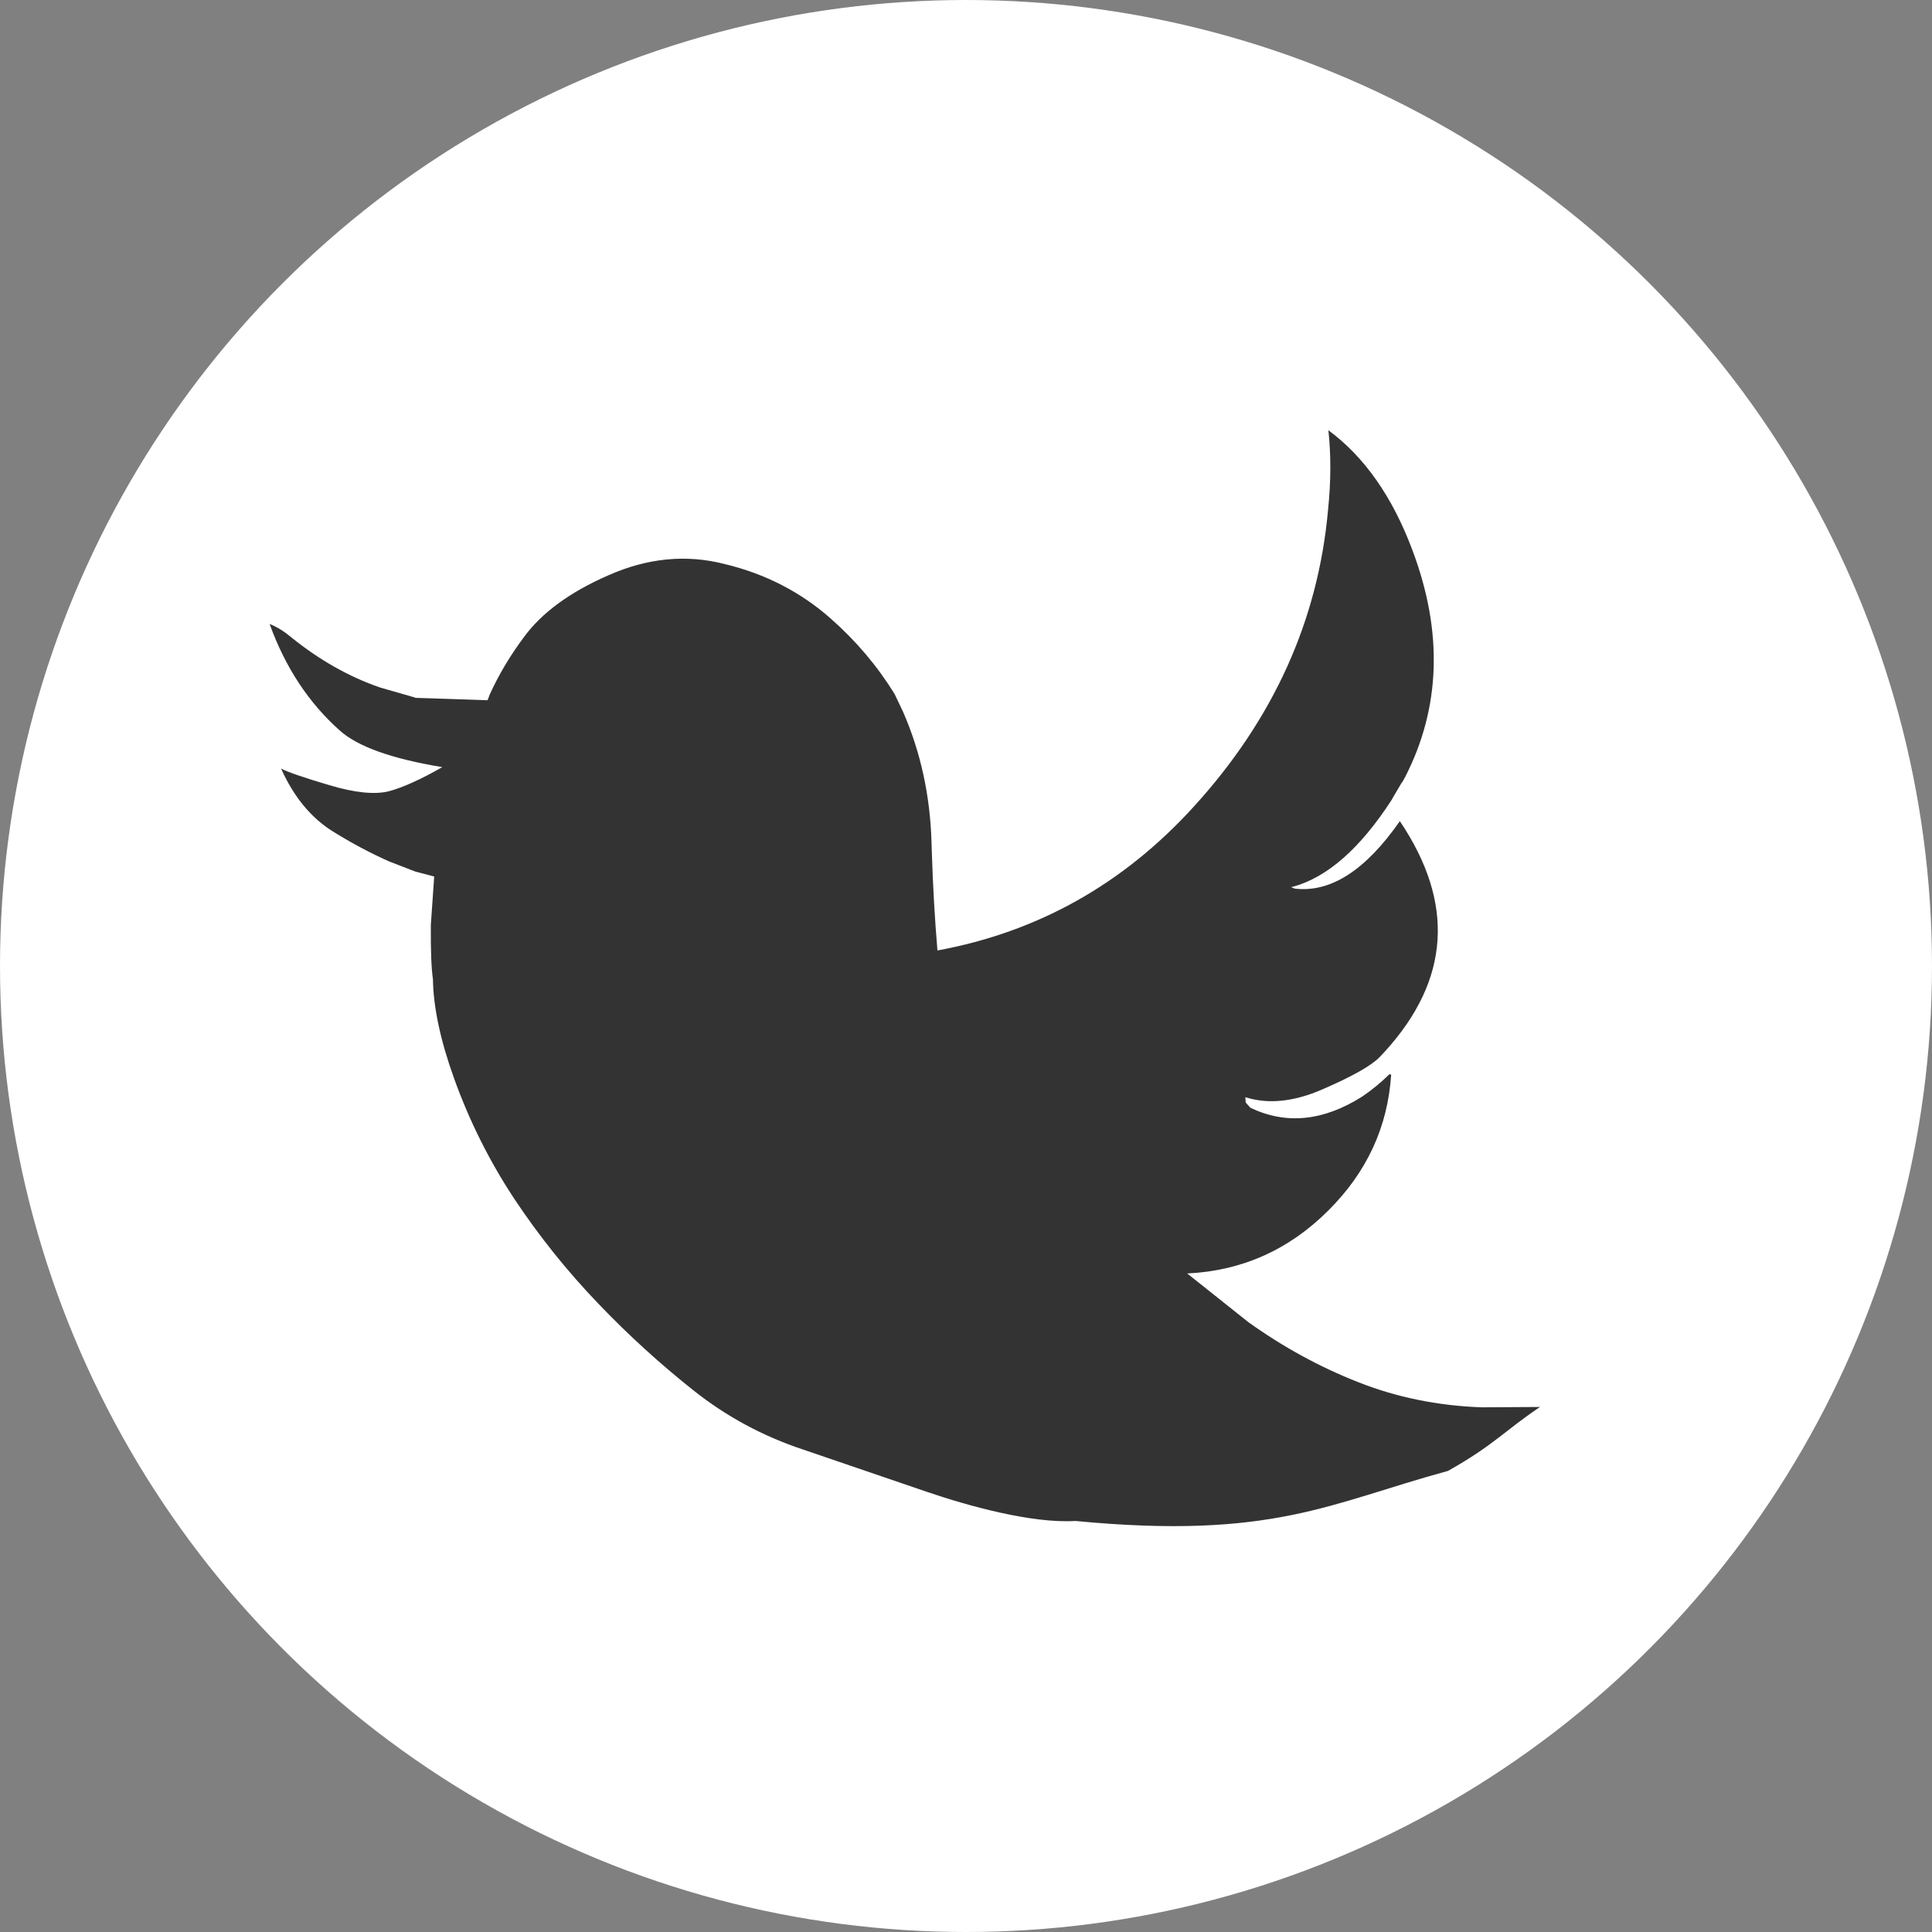
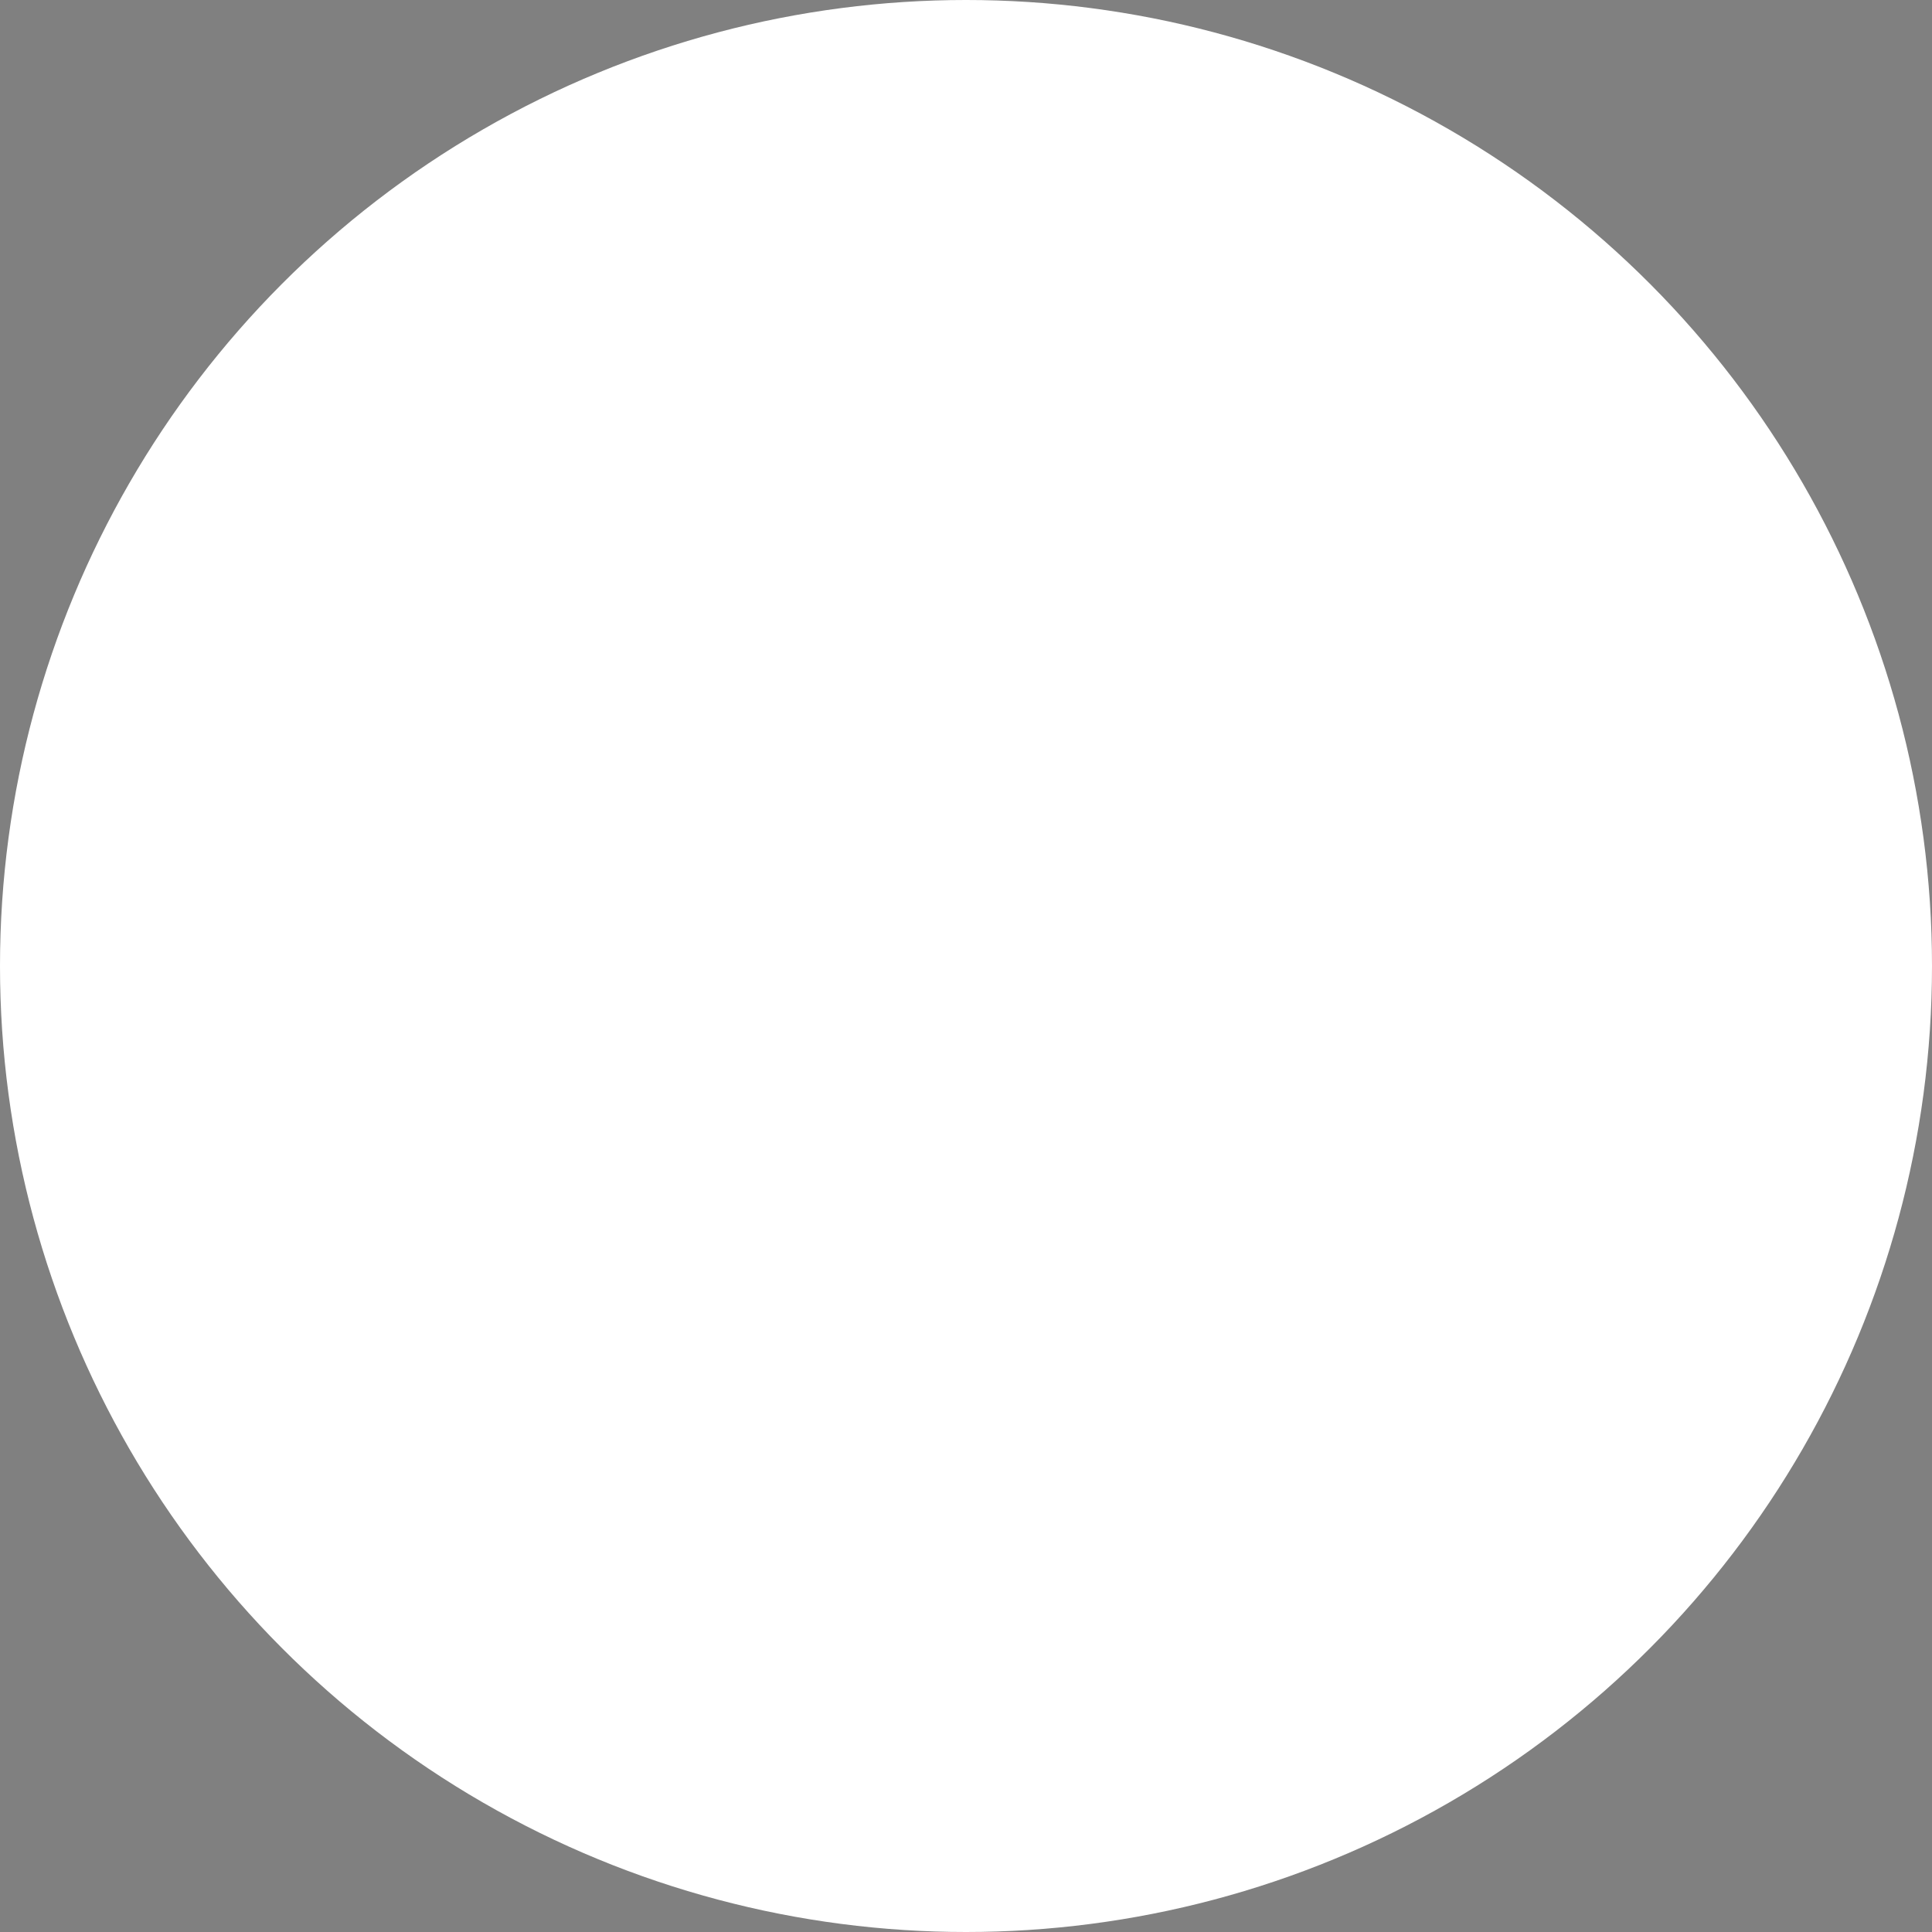
<svg xmlns="http://www.w3.org/2000/svg" xmlns:ns1="http://sodipodi.sourceforge.net/DTD/sodipodi-0.dtd" xmlns:ns2="http://www.inkscape.org/namespaces/inkscape" width="27.61" height="27.61" version="1.1" id="svg14" ns1:docname="twitter_pajaro_bn.svg" ns2:version="0.92+devel (unknown)">
  <rect width="100%" height="100%" fill="#808080" stroke="none" />
  <defs id="defs18" />
  <ns1:namedview pagecolor="#ffffff" bordercolor="#666666" ns2:document-rotation="0" borderopacity="1" objecttolerance="10" gridtolerance="10" guidetolerance="10" ns2:pageopacity="0" ns2:pageshadow="2" ns2:window-width="660" ns2:window-height="480" id="namedview16" showgrid="false" ns2:zoom="25.063382" ns2:cx="13.805" ns2:cy="13.805" ns2:window-x="541" ns2:window-y="1115" ns2:window-maximized="0" ns2:current-layer="svg14" />
  <circle cx="13.805" cy="13.805" r="13.805" fill="#fff" id="circle10" />
-   <path d="M18.984 6.15c.038.352.037.73-.005 1.137-.142 1.58-.782 2.995-1.922 4.244-1.005 1.104-2.224 1.788-3.66 2.052-.037-.433-.064-.9-.08-1.396l-.005-.157c-.02-.66-.154-1.277-.403-1.85l-.12-.253-.005-.01c-.247-.4-.55-.758-.912-1.077-.43-.38-.935-.64-1.518-.78-.547-.14-1.1-.086-1.656.16-.552.24-.955.536-1.21.884-.2.268-.363.542-.49.823l-.03.08-1.032-.034-.01-.006-.495-.142c-.448-.155-.872-.396-1.272-.72-.102-.085-.204-.148-.306-.188.224.62.558 1.127 1.003 1.523.256.23.744.404 1.465.523-.308.176-.562.29-.764.345-.2.05-.485.022-.85-.087-.36-.107-.592-.186-.69-.237.184.41.434.71.748.903.262.163.526.303.792.422l.38.147.192.05.076.02-.048.692c-.003.358.007.617.03.776.006.4.106.872.302 1.417.22.612.507 1.186.86 1.72.355.535.758 1.038 1.21 1.508.425.444.875.853 1.35 1.23.472.375.996.657 1.57.847l1.756.6c.59.202 1.507.458 2.132.42 2.82.27 3.63-.253 5.325-.715.655-.367.817-.58 1.316-.914l-.836.005c-.628-.023-1.215-.143-1.763-.36-.55-.216-1.073-.502-1.57-.858l-.873-.695c.78-.037 1.454-.337 2.017-.9.55-.547.85-1.195.898-1.943h-.01l-.014-.005c-.12.117-.248.224-.39.32-.553.35-1.086.405-1.598.16l-.067-.075-.005-.076c.326.104.695.066 1.104-.113.43-.186.7-.34.817-.462l.075-.08c.93-1.023 1-2.12.212-3.29-.49.703-.99 1.025-1.503.964l-.053-.022.03-.005c.49-.135.96-.548 1.407-1.238l.01-.016.004-.01.136-.23v.006l.043-.076c.51-.995.546-2.078.104-3.25-.285-.76-.685-1.33-1.2-1.71" fill="#06c" id="path12" style="fill:#333333" />
</svg>